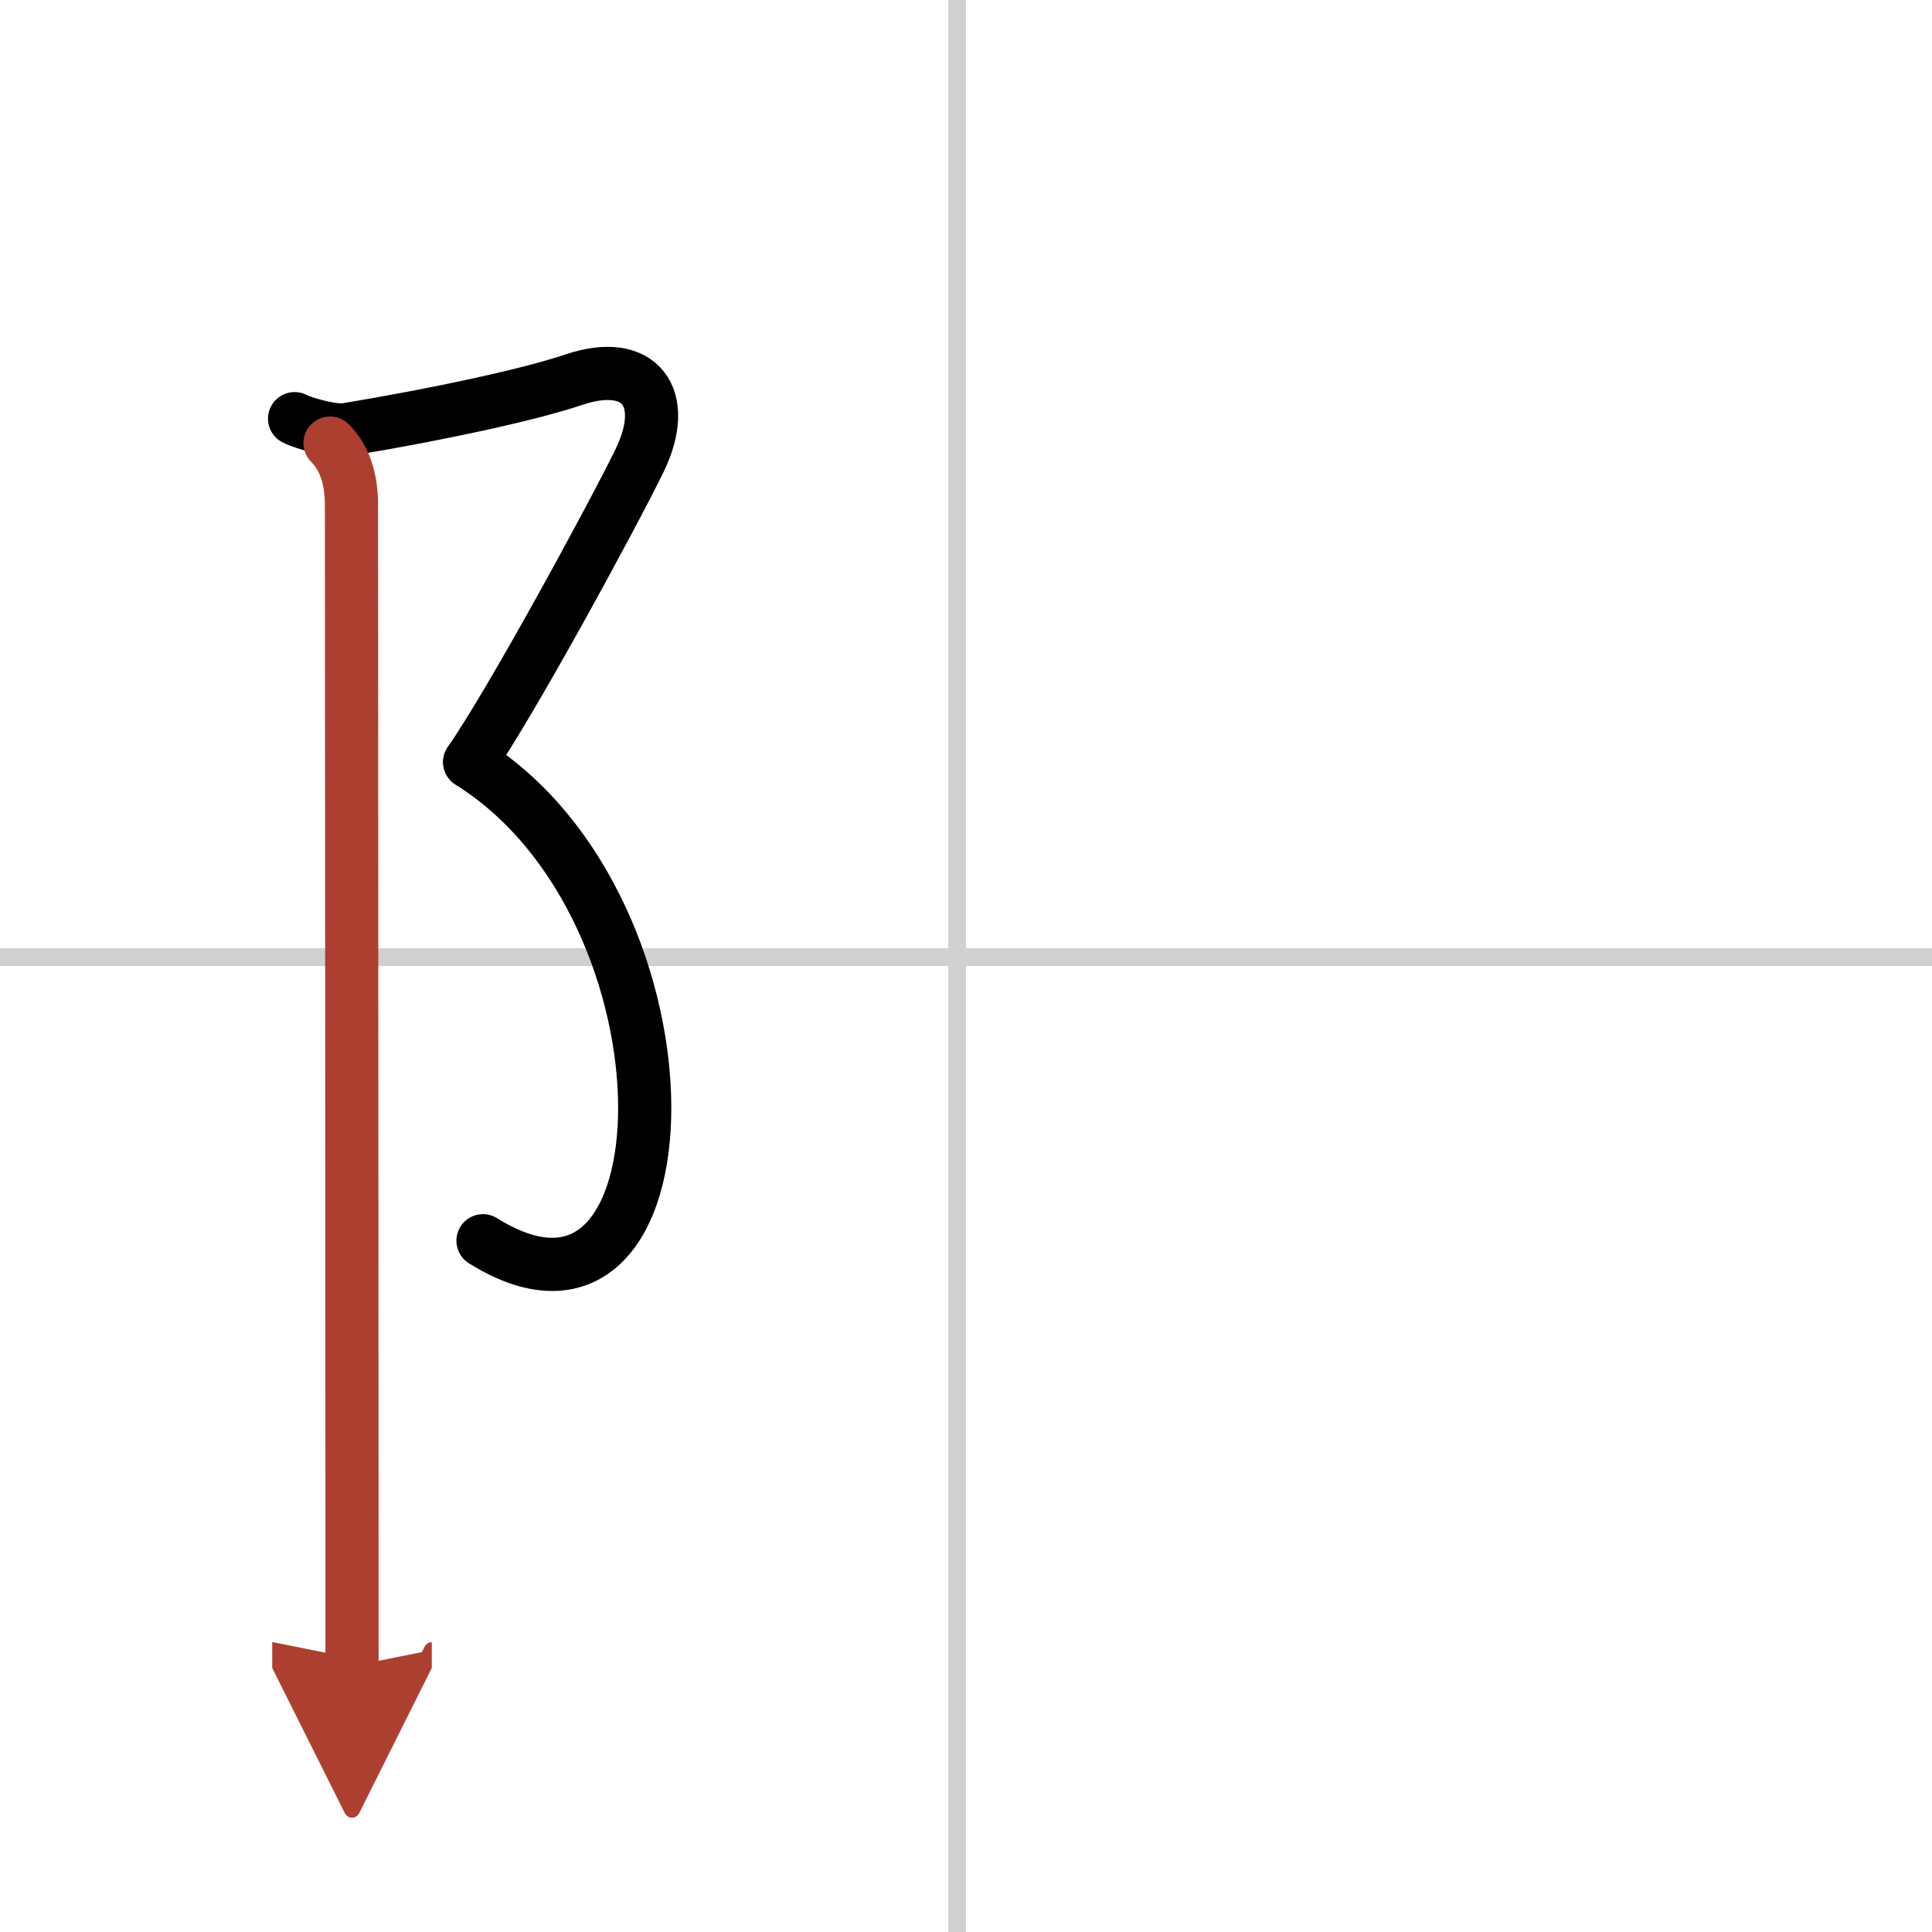
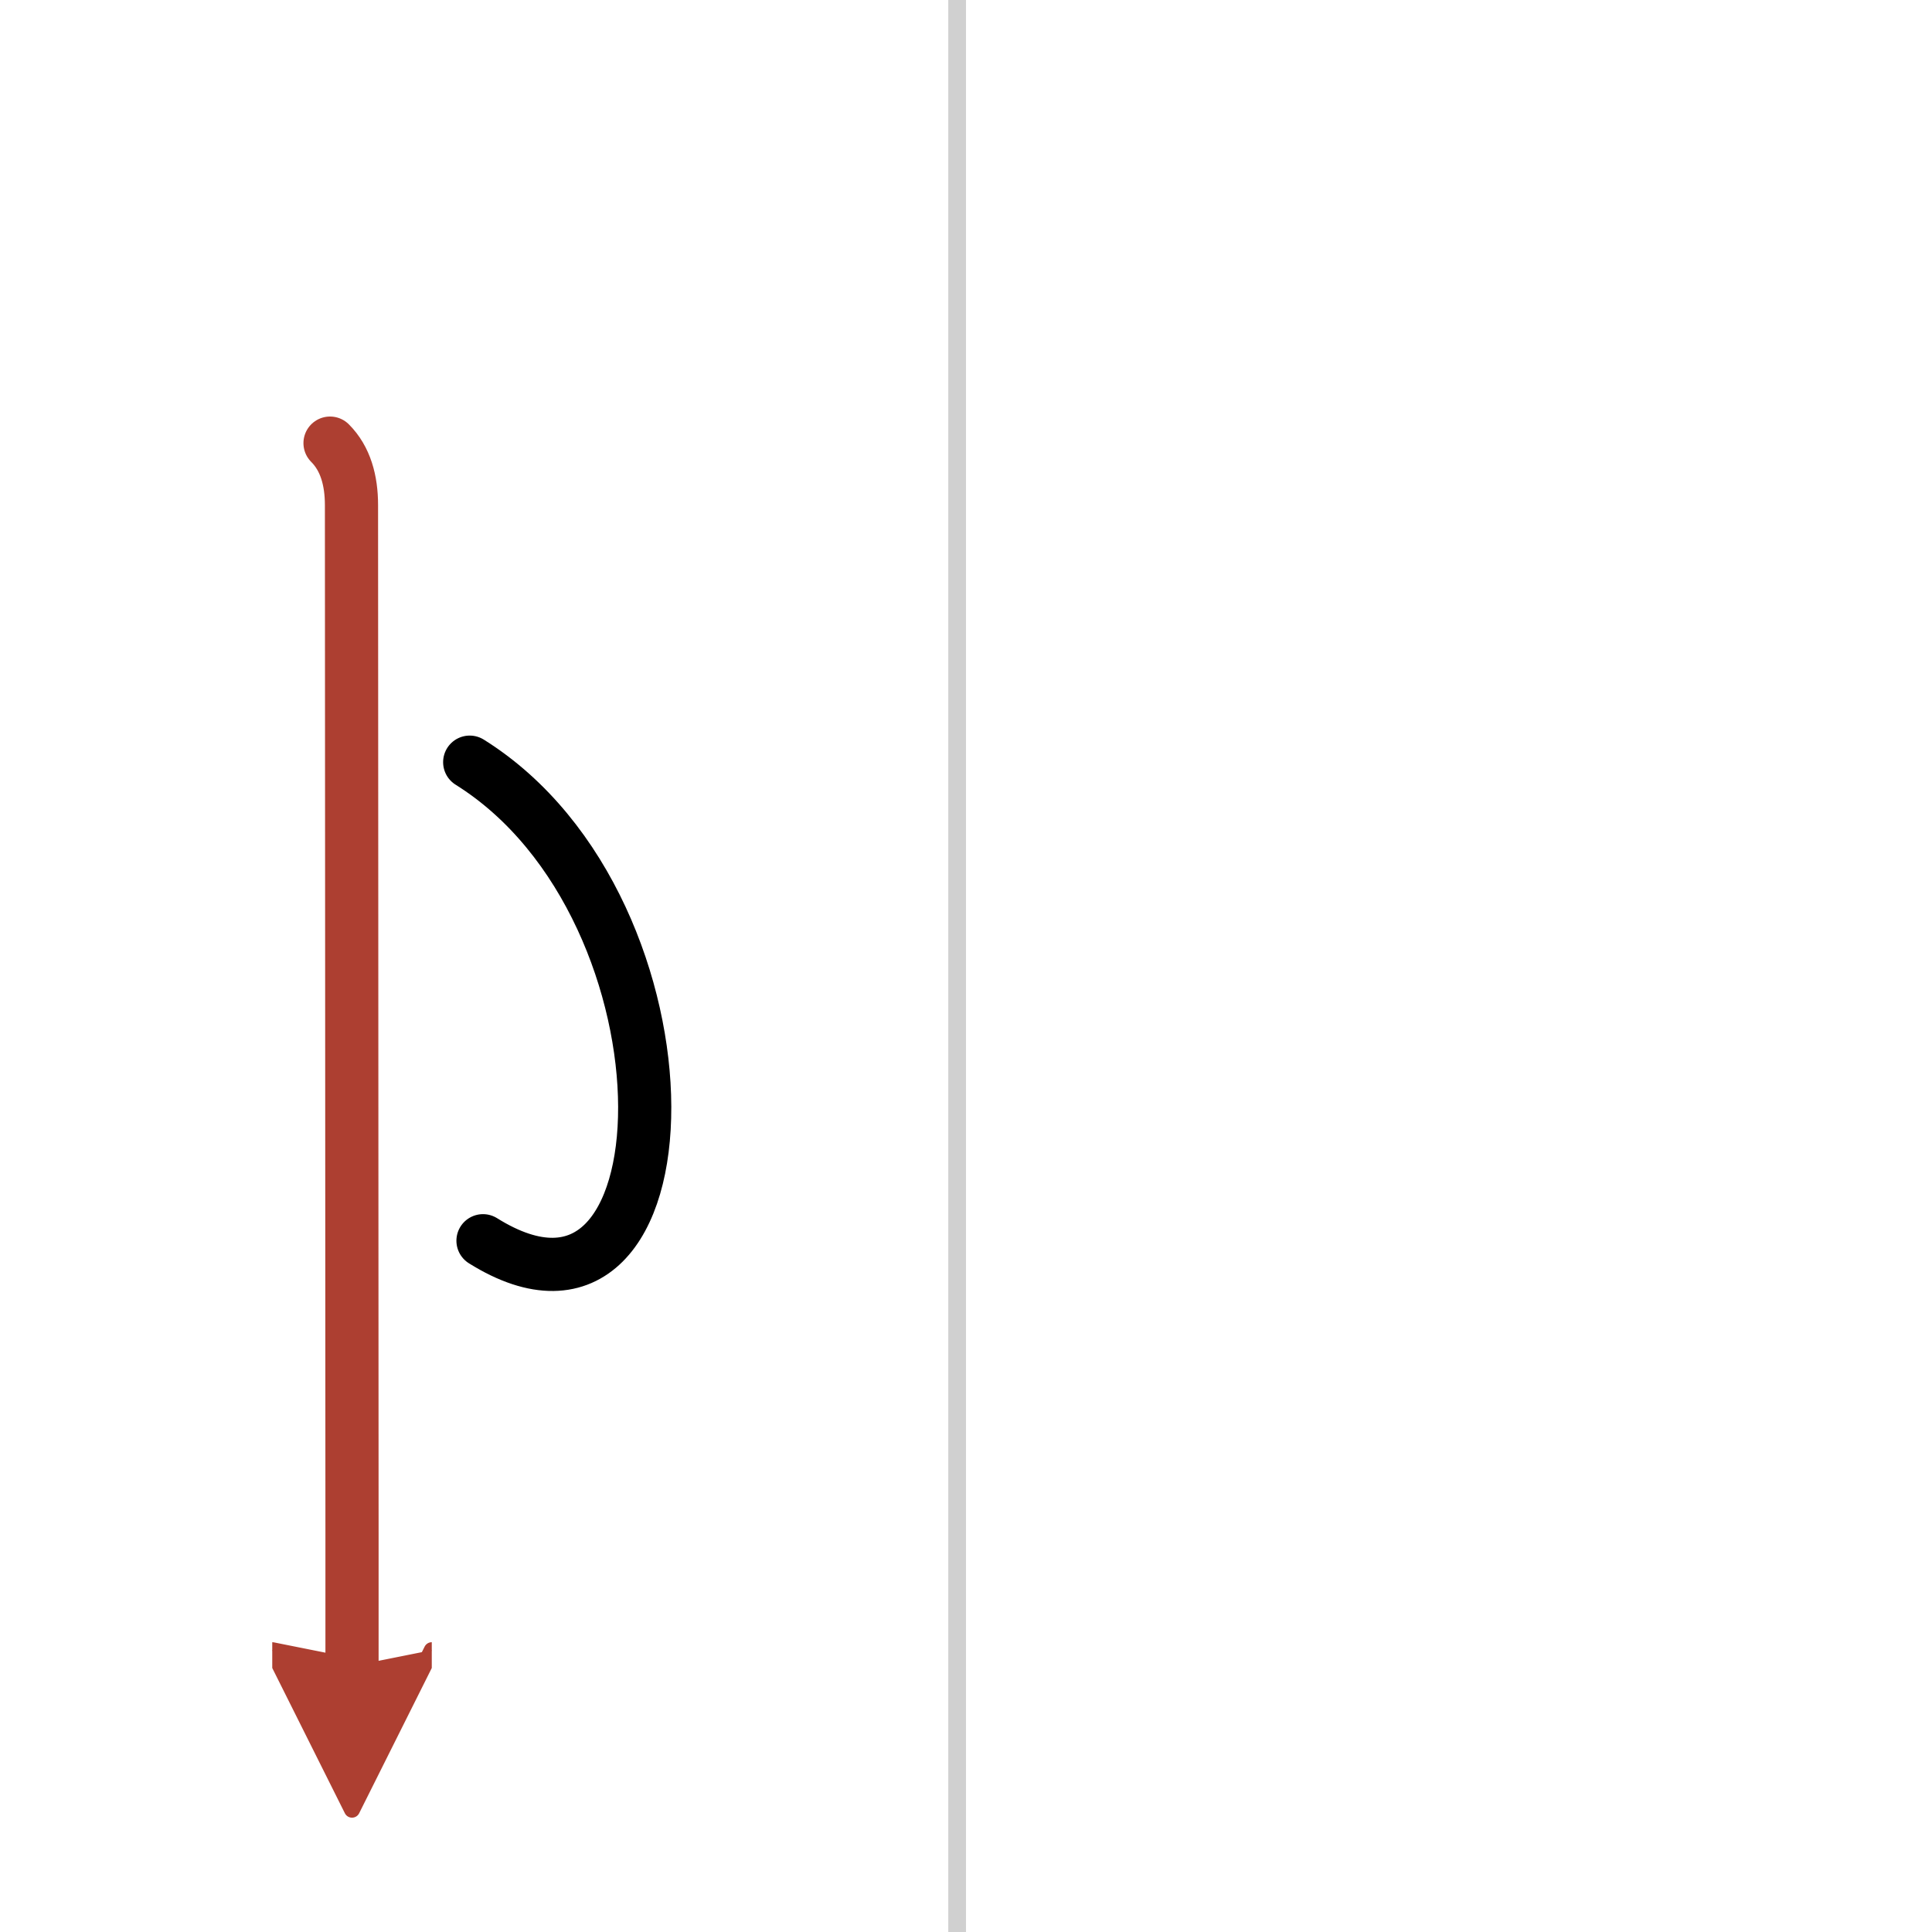
<svg xmlns="http://www.w3.org/2000/svg" width="400" height="400" viewBox="0 0 109 109">
  <defs>
    <marker id="a" markerWidth="4" orient="auto" refX="1" refY="5" viewBox="0 0 10 10">
      <polyline points="0 0 10 5 0 10 1 5" fill="#ad3f31" stroke="#ad3f31" />
    </marker>
  </defs>
  <g fill="none" stroke="#000" stroke-linecap="round" stroke-linejoin="round" stroke-width="3">
    <rect width="100%" height="100%" fill="#fff" stroke="#fff" />
    <line x1="54" x2="54" y2="109" stroke="#d0d0d0" stroke-width="1" />
-     <line x2="109" y1="54" y2="54" stroke="#d0d0d0" stroke-width="1" />
-     <path d="m16.62 23.62c0.59 0.3 2.23 0.73 2.91 0.62 5.22-0.87 10.26-1.95 12.88-2.83 3.71-1.24 5.4 1.03 3.67 4.58-1.46 3-7.25 13.67-9.58 17" />
    <path d="m26.5 43c13.33 8.33 12.75 34.5 0.75 27" />
    <path d="m18.62 25c0.88 0.88 1.21 2.12 1.21 3.5 0 0.87 0.02 39.79 0.03 58v7.5" marker-end="url(#a)" stroke="#ad3f31" />
  </g>
</svg>